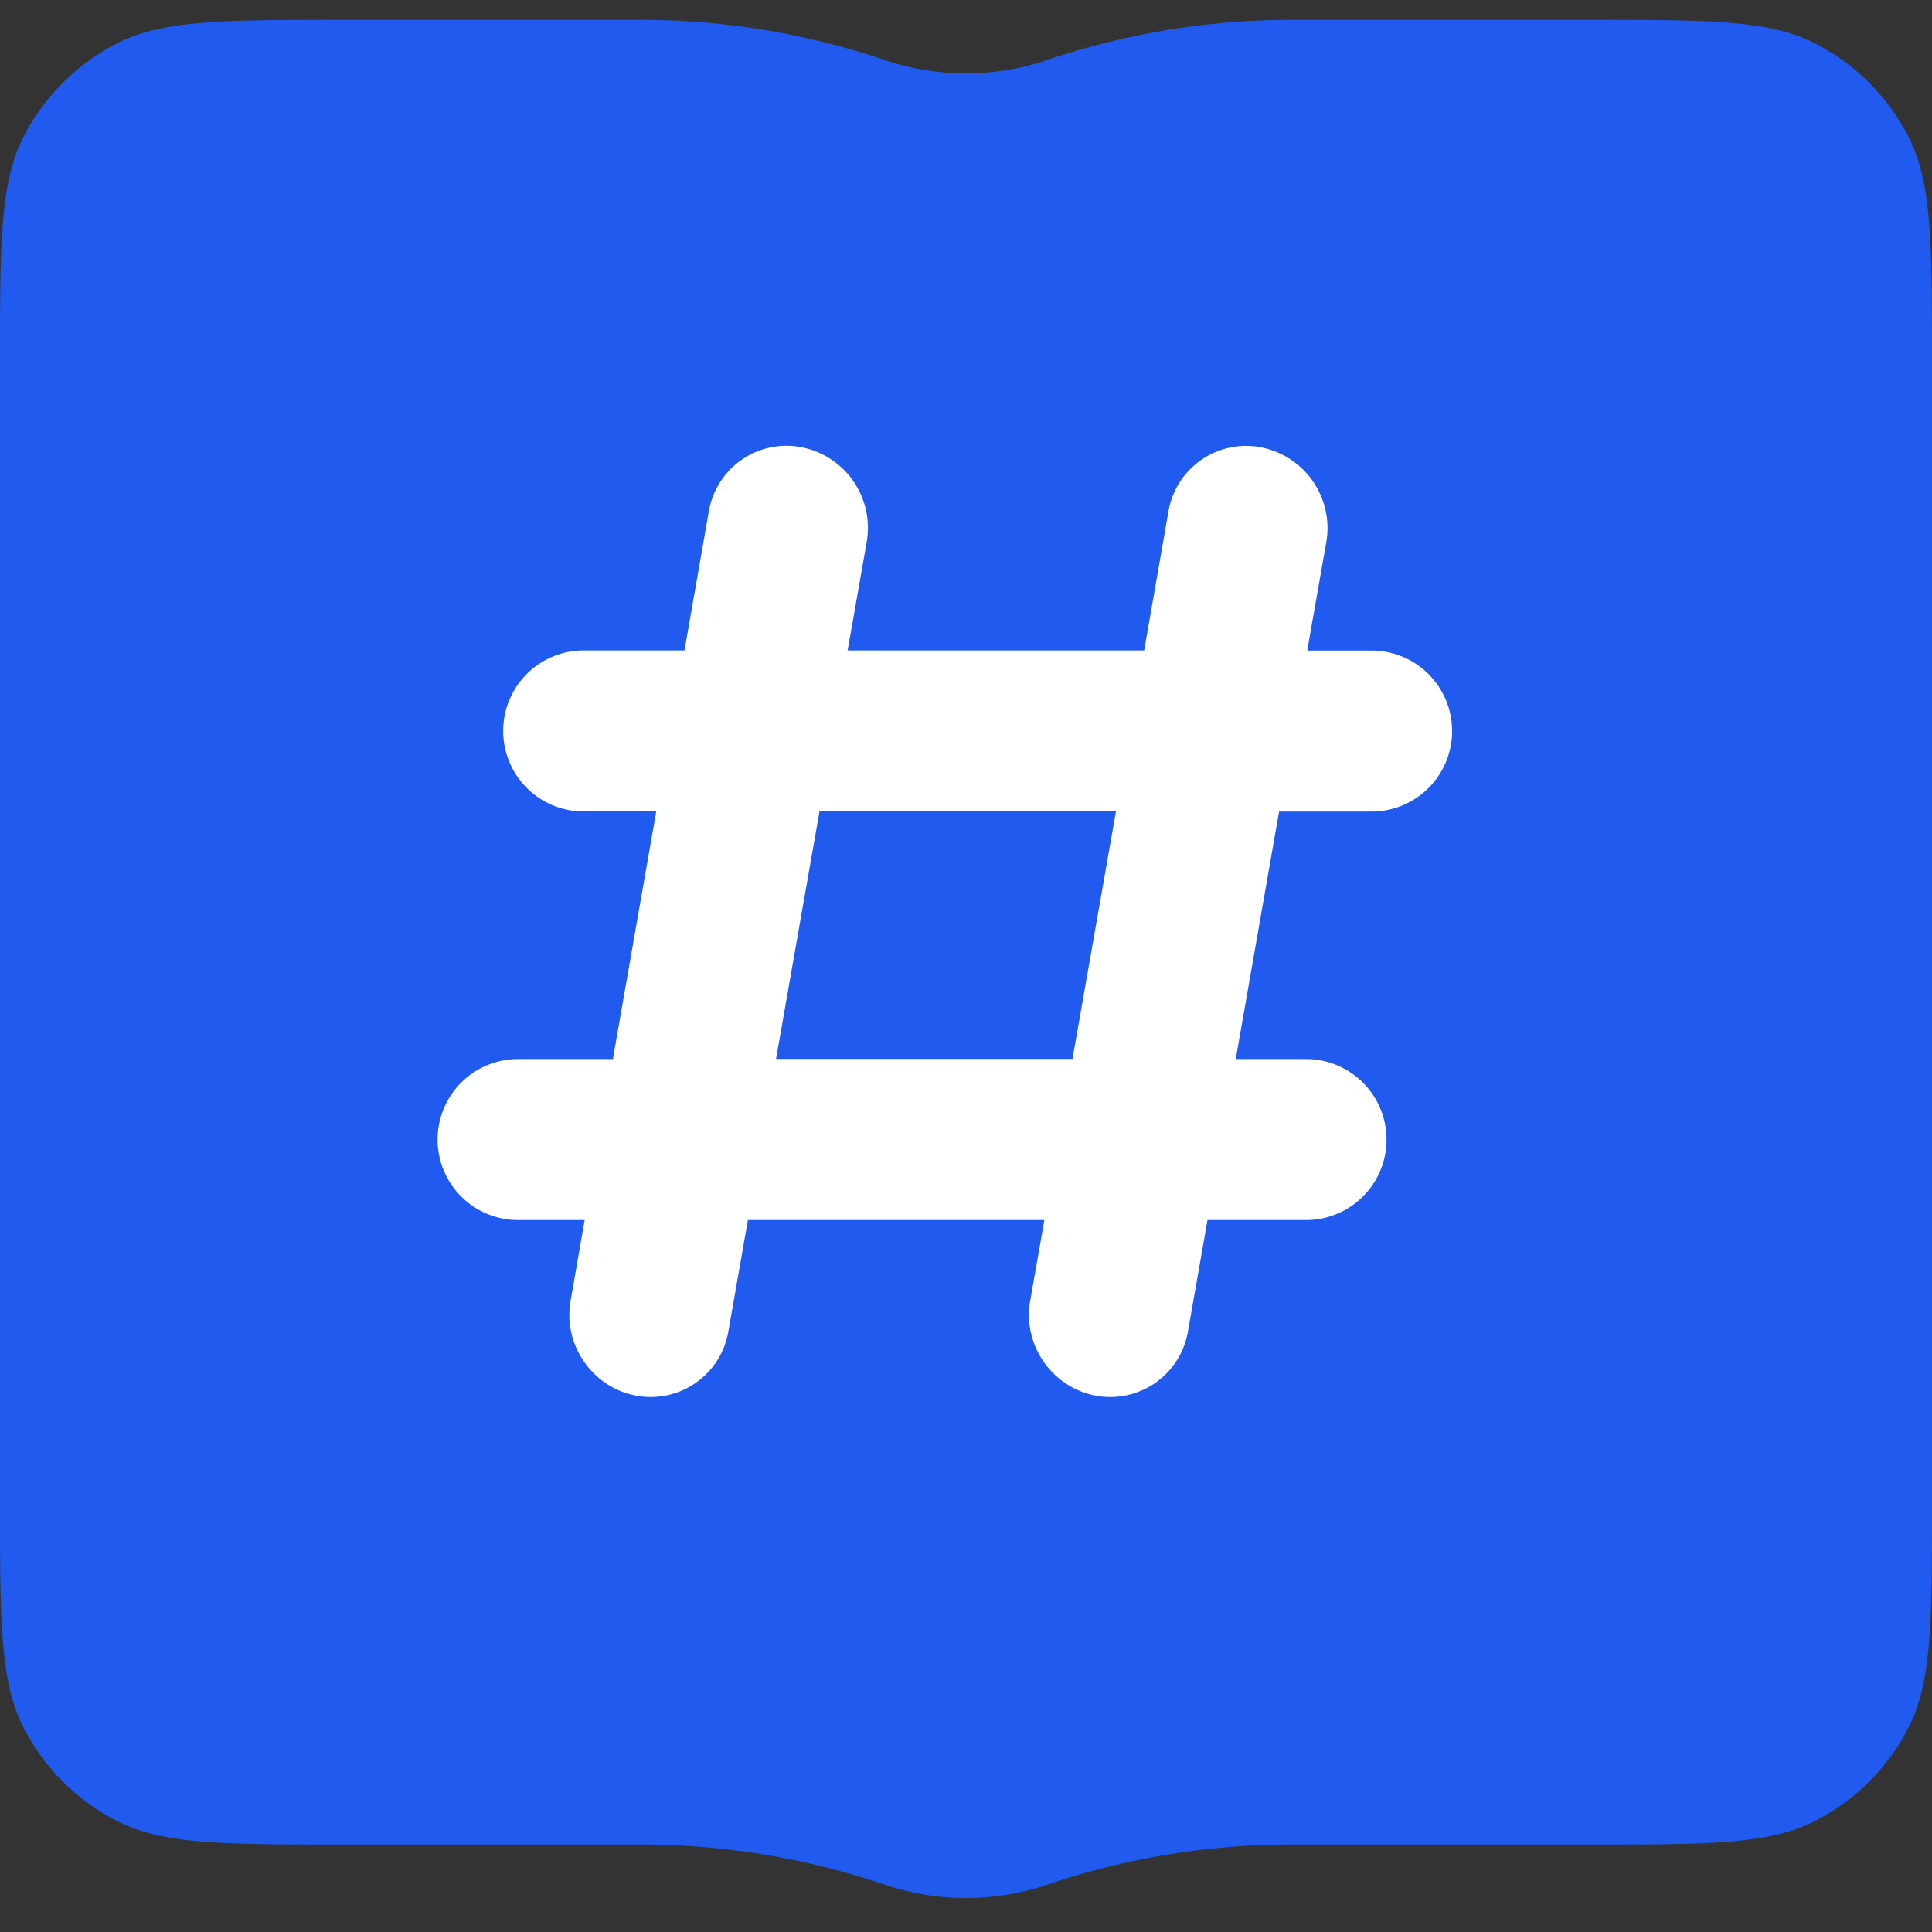
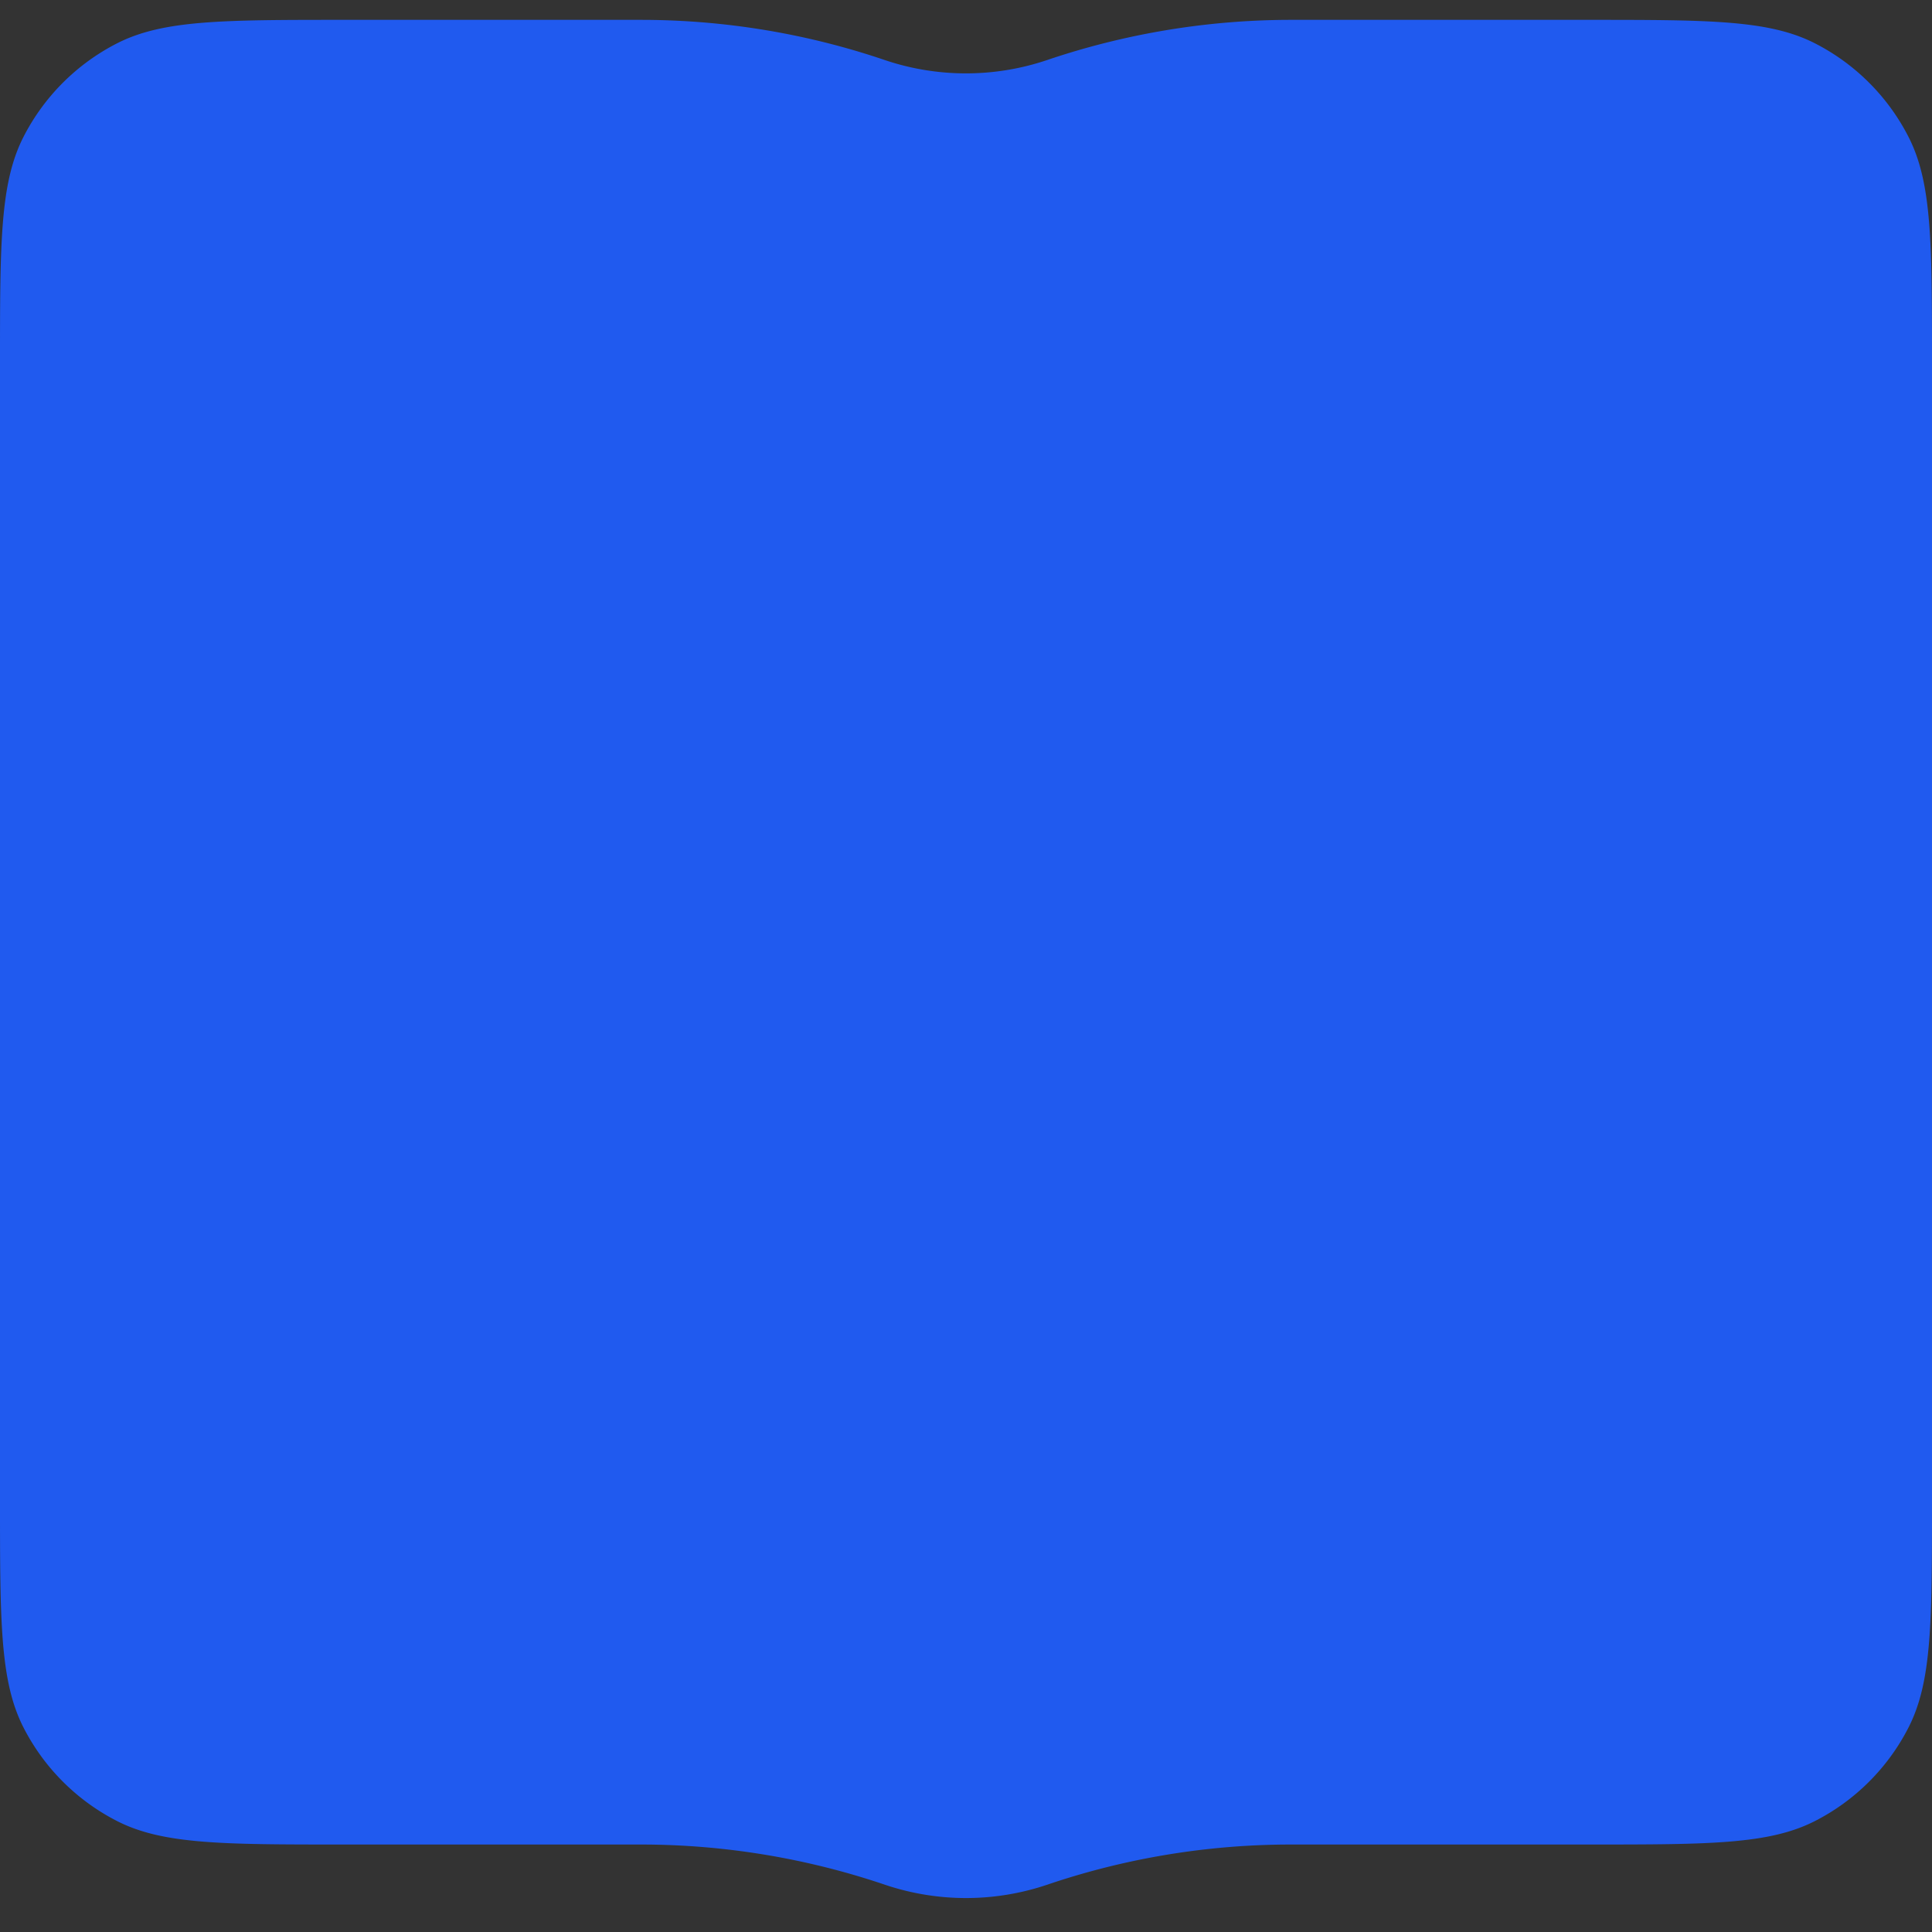
<svg xmlns="http://www.w3.org/2000/svg" width="18" height="18" viewBox="0 0 18 18" fill="none">
  <rect x="0" y="0" width="18" height="18" fill="#333333" stroke="none" />
  <g>
    <path d="M0 3.385c0-1.12 0-1.68.218-2.108a2 2 0 01.874-.874C1.52.185 2.08.185 3.2.185h2.772c.772 0 1.54.126 2.27.374a2.364 2.364 0 001.515 0 7.091 7.091 0 012.271-.374H14.8c1.12 0 1.68 0 2.108.218a2 2 0 01.874.874c.218.428.218.988.218 2.108v10.6c0 1.12 0 1.68-.218 2.108a2 2 0 01-.874.874c-.428.218-.988.218-2.108.218h-2.772c-.772 0-1.54.126-2.27.374a2.364 2.364 0 01-1.515 0 7.091 7.091 0 00-2.271-.374H3.2c-1.12 0-1.68 0-2.108-.218a2 2 0 01-.874-.874C0 15.665 0 15.105 0 13.985v-10.6z" fill="#205AEF" />
-     <path fill-rule="evenodd" clip-rule="evenodd" d="M5.316 12.12c-.072.408.2.803.605.882a.734.734 0 00.865-.598l.182-1.037H9.73l-.132.752c-.072.409.2.804.605.883a.734.734 0 00.865-.598l.182-1.037h.918a.75.75 0 100-1.5h-.655l.404-2.306h.862a.75.75 0 000-1.5h-.6l.178-1.011a.767.767 0 00-.606-.882.734.734 0 00-.865.597L10.66 6.06H7.897l.178-1.011a.766.766 0 00-.606-.882.734.734 0 00-.865.597L6.377 6.06h-.939a.75.75 0 100 1.5h.676L5.71 9.867h-.883a.75.75 0 100 1.5h.62l-.131.752zM7.23 9.866h2.762l.405-2.306H7.635L7.23 9.867z" fill="#fff" />
  </g>
</svg>